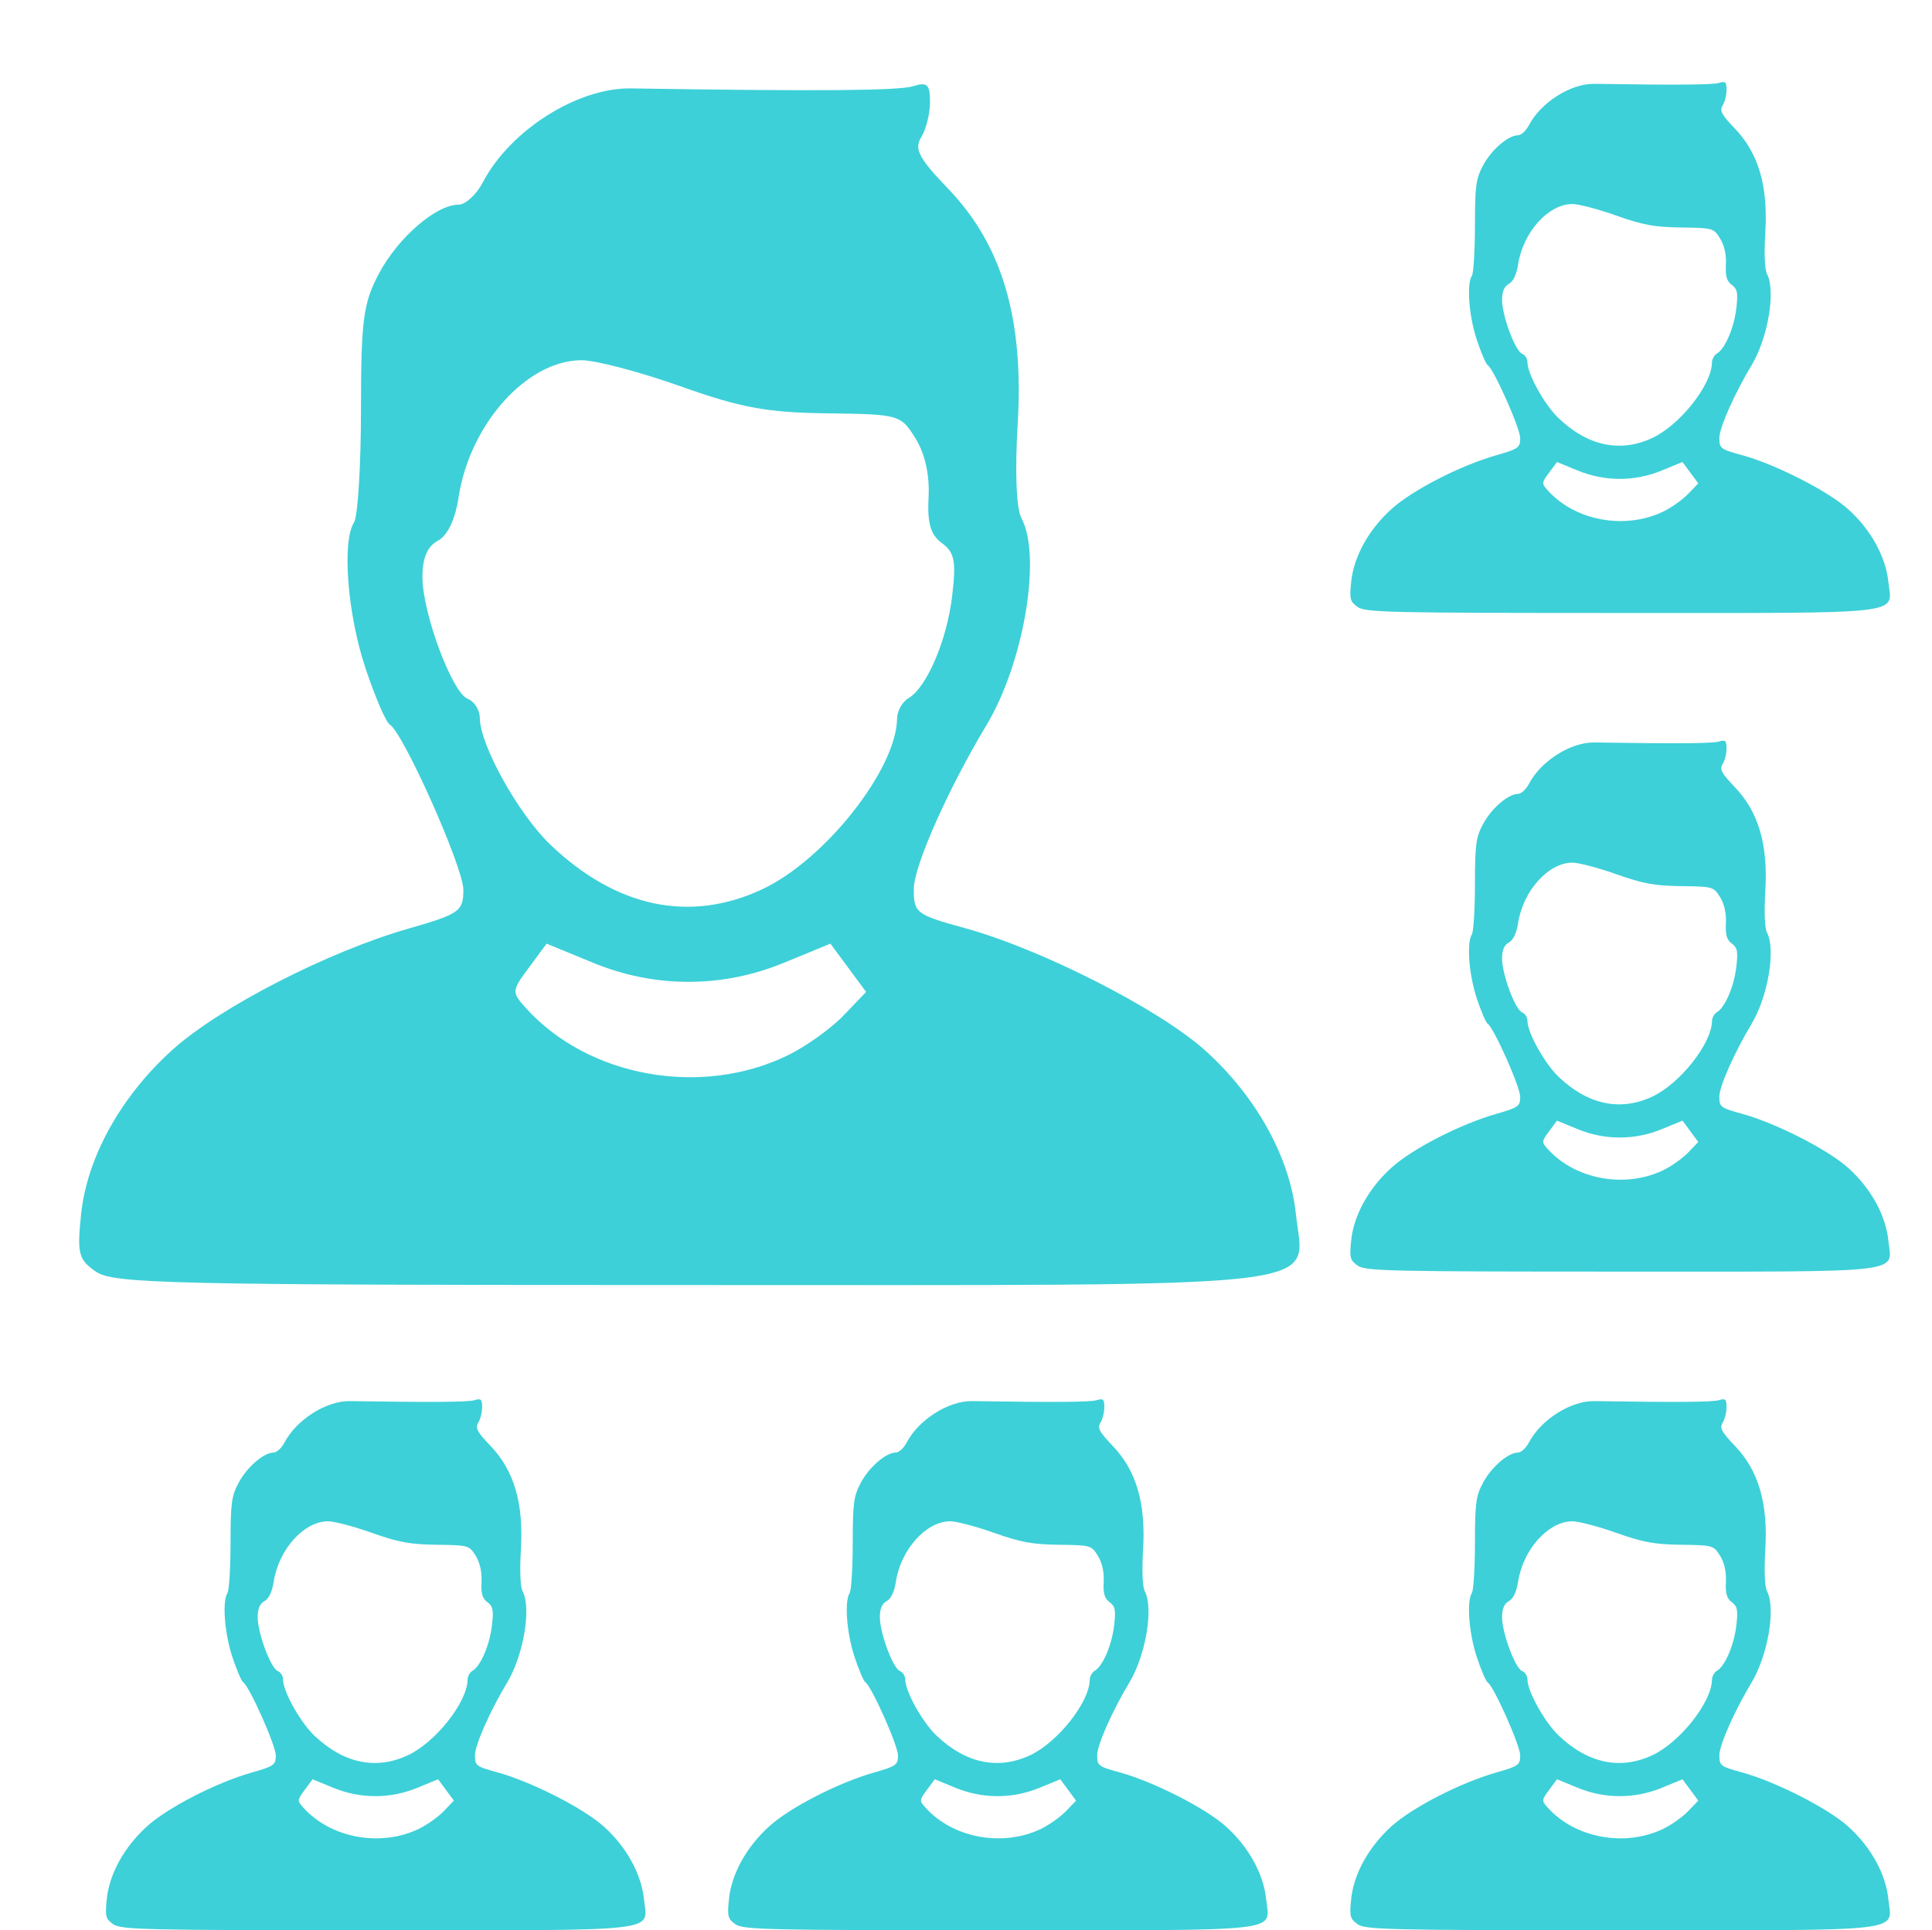
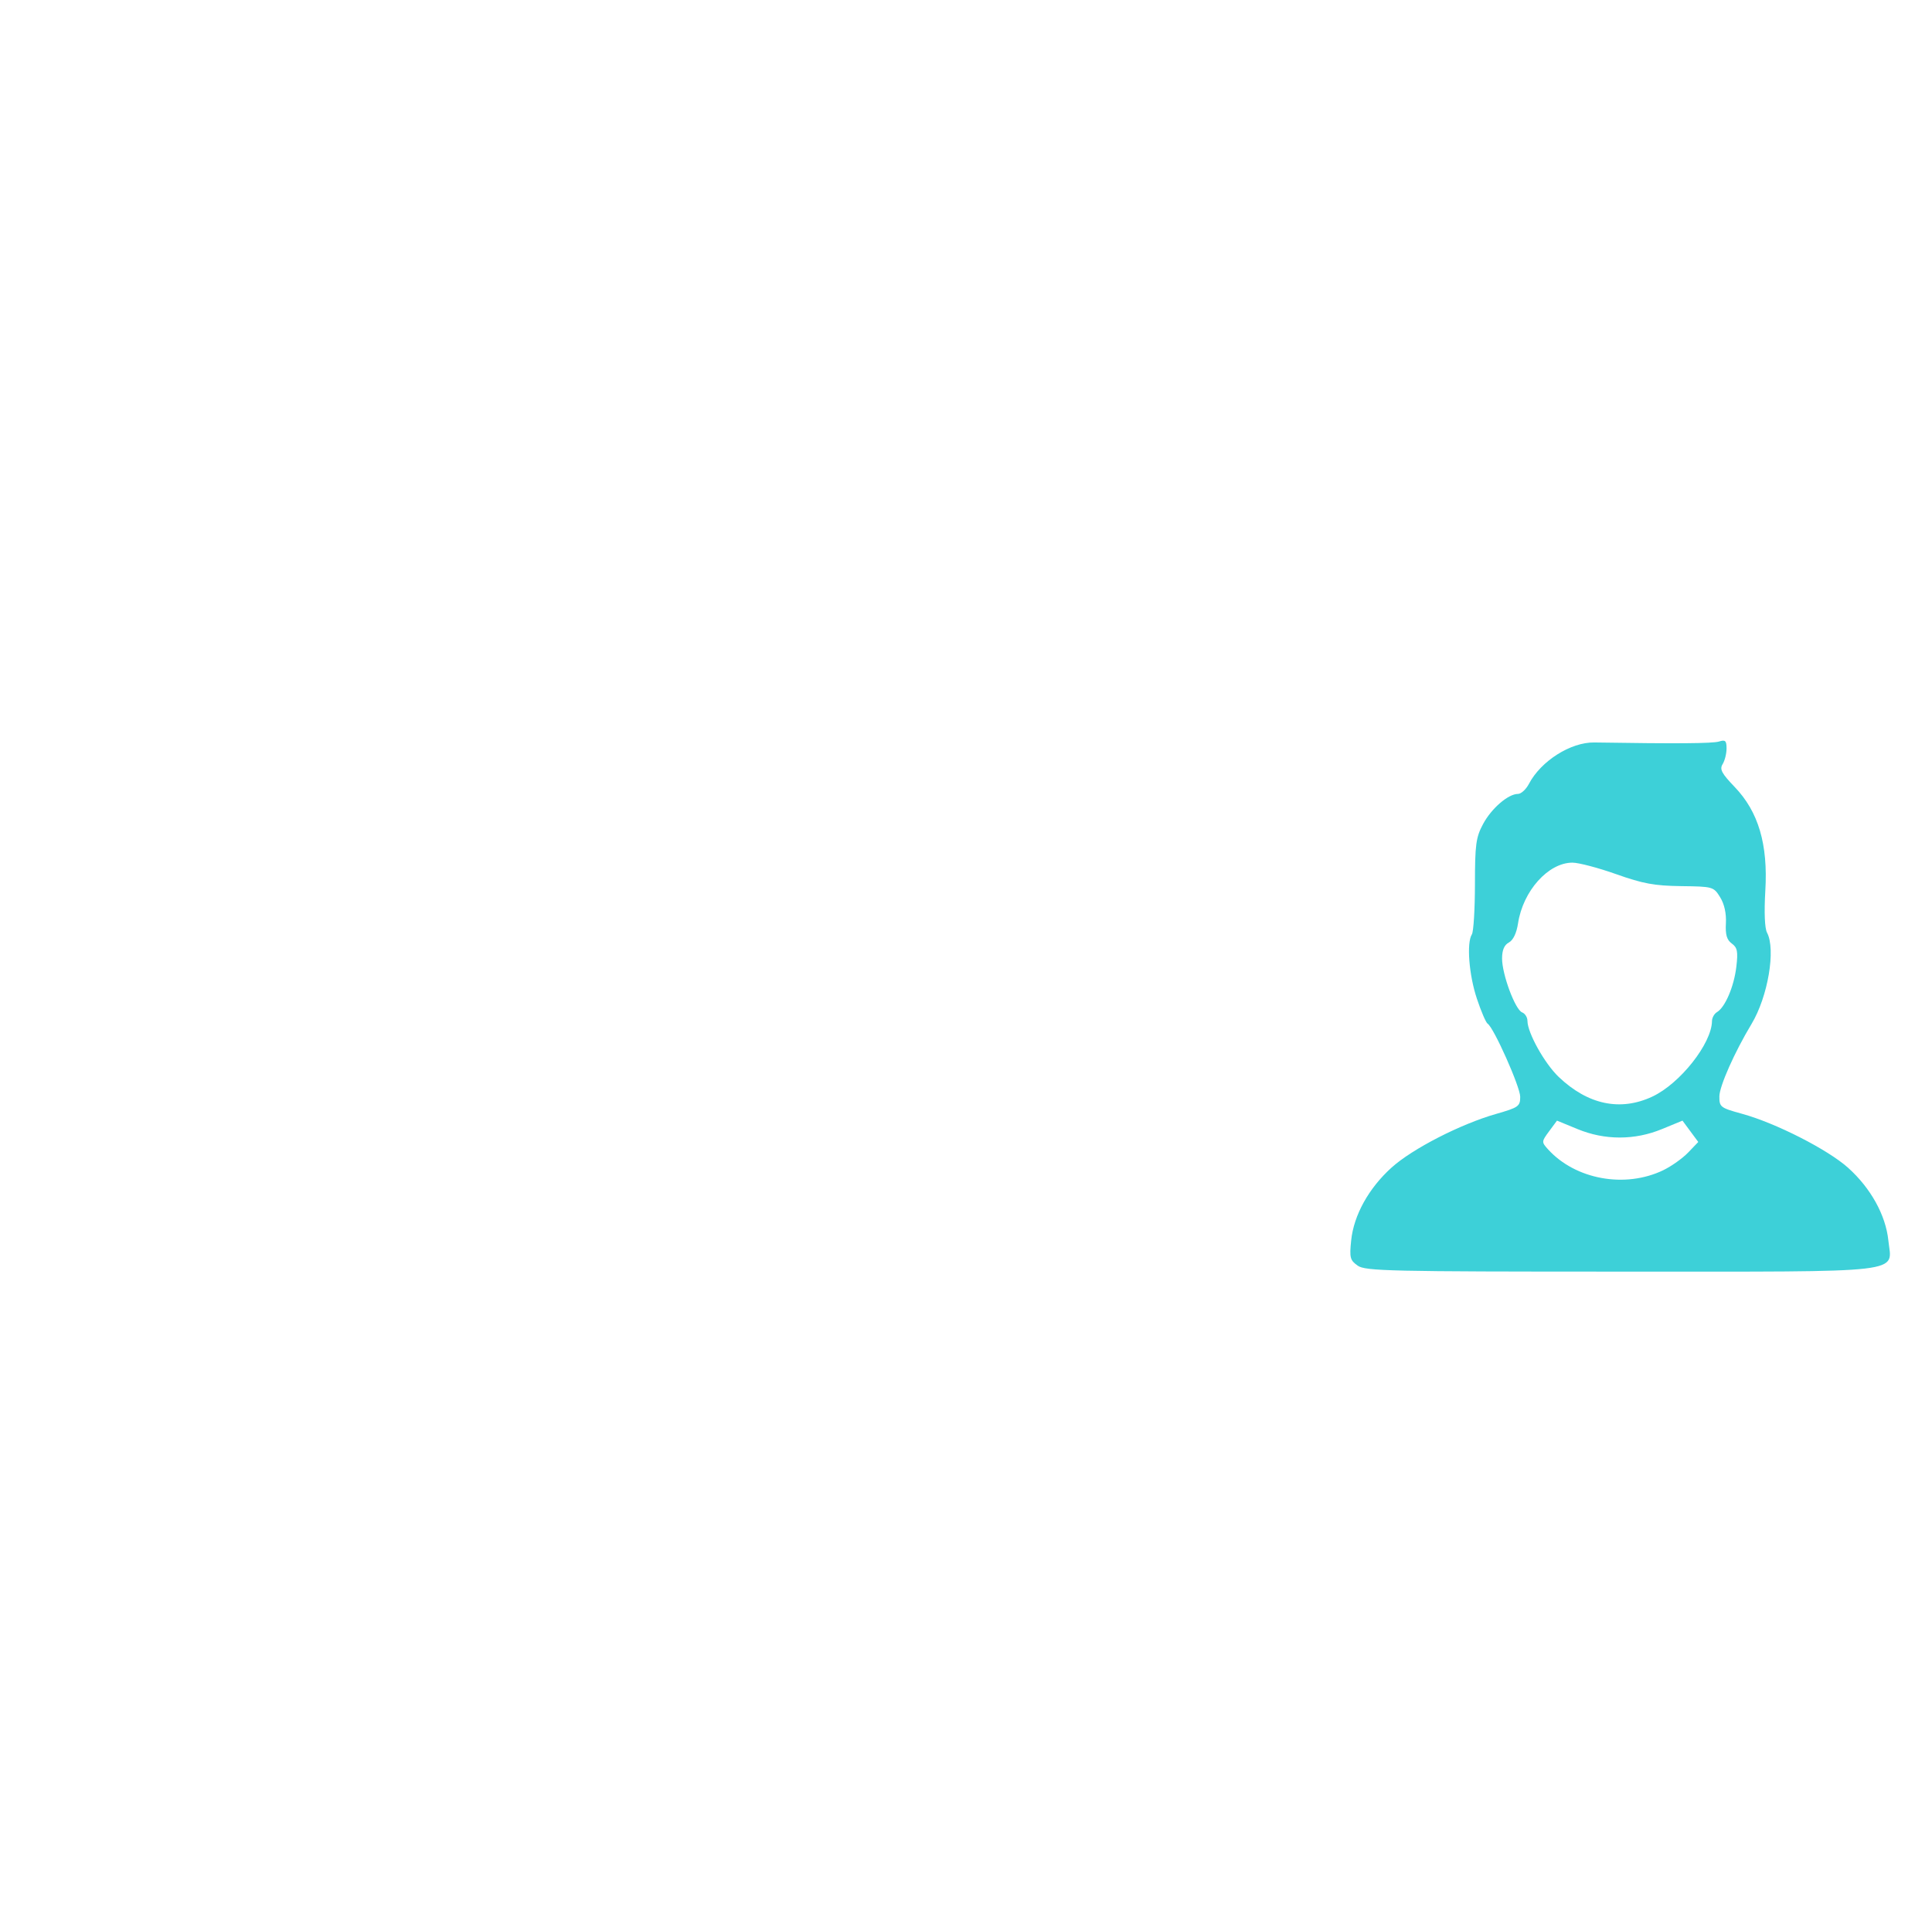
<svg xmlns="http://www.w3.org/2000/svg" xmlns:ns1="http://www.inkscape.org/namespaces/inkscape" xmlns:ns2="http://sodipodi.sourceforge.net/DTD/sodipodi-0.dtd" width="236" height="235.839" viewBox="0 0 62.442 62.399" version="1.1" id="svg5" ns1:version="1.1.2 (1:1.1+202205011111+08b2f3d93c)" ns2:docname="icon-encadrement.svg">
  <ns2:namedview id="namedview7" pagecolor="#c5c9c5" bordercolor="#666666" borderopacity="1.0" ns1:pageshadow="2" ns1:pageopacity="0" ns1:pagecheckerboard="0" ns1:document-units="mm" showgrid="false" borderlayer="true" ns1:showpageshadow="false" units="px" width="1920px" ns1:zoom="1.4990664" ns1:cx="-57.369041" ns1:cy="57.0355" ns1:window-width="1876" ns1:window-height="1016" ns1:window-x="1964" ns1:window-y="27" ns1:window-maximized="1" ns1:current-layer="layer1" fit-margin-top="0" fit-margin-left="0" fit-margin-right="0" fit-margin-bottom="0" />
  <defs id="defs2" />
  <g ns1:label="Calque 1" ns1:groupmode="layer" id="layer1" transform="translate(-302.49,-47.896)">
-     <path style="fill:#3dd0d8;fill-opacity:1;stroke-width:0.265" d="m 305.585,89.003 c -0.558,-0.391 -0.606,-0.58 -0.475,-1.846 0.19,-1.845 1.285,-3.818 2.953,-5.323 1.521,-1.372 5.031,-3.175 7.633,-3.92 1.645,-0.471 1.77,-0.559 1.77,-1.253 0,-0.726 -1.936,-5.07 -2.382,-5.346 -0.122,-0.076 -0.477,-0.901 -0.787,-1.835 -0.578,-1.737 -0.76,-4.079 -0.364,-4.698 0.122,-0.191 0.223,-1.835 0.224,-3.654 0.002,-2.911 0.073,-3.439 0.592,-4.409 0.614,-1.148 1.838,-2.205 2.554,-2.205 0.228,0 0.586,-0.327 0.795,-0.728 0.876,-1.676 3.058,-3.06 4.784,-3.032 6.045,0.095 8.66,0.075 9.12,-0.071 0.456,-0.145 0.546,-0.06 0.546,0.509 0,0.376 -0.128,0.89 -0.285,1.142 -0.234,0.378 -0.078,0.675 0.878,1.671 1.74,1.812 2.443,4.194 2.241,7.586 -0.094,1.571 -0.046,2.749 0.125,3.067 0.655,1.223 0.069,4.679 -1.131,6.674 -1.241,2.063 -2.348,4.554 -2.352,5.297 -0.005,0.778 0.073,0.838 1.649,1.27 2.468,0.677 6.279,2.617 7.767,3.955 1.65,1.484 2.745,3.462 2.935,5.303 0.253,2.449 1.699,2.281 -19.632,2.281 -16.77,0 -18.595,-0.041 -19.157,-0.435 z m 22.348,-6.982 c 0.591,-0.286 1.406,-0.866 1.812,-1.289 l 0.738,-0.77 -0.577,-0.78 -0.577,-0.78 -1.5,0.617 c -0.999,0.411 -2.03,0.617 -3.087,0.617 -1.058,0 -2.088,-0.206 -3.087,-0.617 l -1.5,-0.617 -0.573,0.776 c -0.558,0.754 -0.56,0.79 -0.088,1.313 2.008,2.222 5.644,2.881 8.439,1.53 z m -0.81,-5.376 c 2.02,-0.943 4.339,-3.876 4.36,-5.516 0.003,-0.247 0.168,-0.545 0.367,-0.661 0.593,-0.348 1.244,-1.87 1.414,-3.308 0.133,-1.124 0.078,-1.408 -0.332,-1.707 -0.366,-0.268 -0.476,-0.645 -0.431,-1.482 0.039,-0.716 -0.114,-1.405 -0.422,-1.903 -0.474,-0.766 -0.527,-0.781 -2.852,-0.81 -1.943,-0.024 -2.795,-0.181 -4.74,-0.873 -1.304,-0.464 -2.745,-0.844 -3.202,-0.844 -1.764,0 -3.616,2.068 -3.975,4.439 -0.108,0.712 -0.356,1.231 -0.669,1.398 -0.339,0.181 -0.498,0.556 -0.498,1.173 0,1.162 0.96,3.743 1.465,3.937 0.213,0.082 0.388,0.361 0.39,0.62 0.005,0.875 1.25,3.111 2.281,4.095 2.13,2.034 4.505,2.534 6.845,1.442 z" id="path5916" />
-     <path style="fill:#3dd0d8;fill-opacity:1;stroke-width:0.117" d="m 346.37,67.518 c -0.247,-0.173 -0.268,-0.256 -0.21,-0.816 0.084,-0.816 0.568,-1.688 1.306,-2.354 0.673,-0.607 2.225,-1.404 3.375,-1.733 0.727,-0.208 0.782,-0.247 0.782,-0.554 0,-0.321 -0.856,-2.242 -1.053,-2.364 -0.054,-0.033 -0.211,-0.398 -0.348,-0.811 -0.256,-0.768 -0.336,-1.804 -0.161,-2.077 0.054,-0.084 0.098,-0.811 0.099,-1.615 8.9e-4,-1.287 0.032,-1.521 0.262,-1.95 0.271,-0.507 0.813,-0.975 1.129,-0.975 0.101,0 0.259,-0.145 0.352,-0.322 0.387,-0.741 1.352,-1.353 2.115,-1.341 2.673,0.042 3.829,0.033 4.032,-0.031 0.202,-0.064 0.242,-0.027 0.242,0.225 0,0.166 -0.057,0.393 -0.126,0.505 -0.104,0.167 -0.035,0.298 0.388,0.739 0.769,0.801 1.08,1.854 0.991,3.354 -0.041,0.695 -0.02,1.215 0.055,1.356 0.289,0.541 0.03,2.069 -0.5,2.951 -0.549,0.912 -1.038,2.014 -1.04,2.342 -0.002,0.344 0.032,0.371 0.729,0.562 1.091,0.299 2.776,1.157 3.434,1.749 0.73,0.656 1.214,1.531 1.298,2.345 0.112,1.083 0.751,1.009 -8.68,1.009 -7.415,0 -8.222,-0.018 -8.47,-0.192 z m 9.881,-3.087 c 0.261,-0.126 0.622,-0.383 0.801,-0.57 l 0.326,-0.34 -0.255,-0.345 -0.255,-0.345 -0.663,0.273 c -0.442,0.182 -0.898,0.273 -1.365,0.273 -0.468,0 -0.923,-0.091 -1.365,-0.273 l -0.663,-0.273 -0.254,0.343 c -0.247,0.334 -0.248,0.349 -0.039,0.581 0.888,0.982 2.495,1.274 3.732,0.677 z m -0.358,-2.377 c 0.893,-0.417 1.918,-1.714 1.928,-2.439 10e-4,-0.109 0.074,-0.241 0.162,-0.292 0.262,-0.154 0.55,-0.827 0.625,-1.463 0.059,-0.497 0.034,-0.622 -0.147,-0.755 -0.162,-0.118 -0.21,-0.285 -0.19,-0.655 0.017,-0.317 -0.05,-0.621 -0.187,-0.842 -0.21,-0.339 -0.233,-0.345 -1.261,-0.358 -0.859,-0.011 -1.236,-0.08 -2.096,-0.386 -0.577,-0.205 -1.214,-0.373 -1.416,-0.373 -0.78,0 -1.599,0.914 -1.758,1.963 -0.048,0.315 -0.157,0.544 -0.296,0.618 -0.15,0.08 -0.22,0.246 -0.22,0.519 0,0.514 0.425,1.655 0.648,1.741 0.094,0.036 0.172,0.159 0.172,0.274 0.002,0.387 0.553,1.375 1.009,1.811 0.942,0.899 1.992,1.121 3.026,0.638 z" id="path8420" />
    <path style="fill:#3dd0d8;fill-opacity:1;stroke-width:0.117" d="m 346.37,88.81 c -0.247,-0.173 -0.268,-0.256 -0.21,-0.816 0.084,-0.816 0.568,-1.688 1.306,-2.354 0.673,-0.607 2.225,-1.404 3.375,-1.733 0.727,-0.208 0.782,-0.247 0.782,-0.554 0,-0.321 -0.856,-2.242 -1.053,-2.364 -0.054,-0.033 -0.211,-0.398 -0.348,-0.811 -0.256,-0.768 -0.336,-1.804 -0.161,-2.077 0.054,-0.084 0.098,-0.811 0.099,-1.615 8.9e-4,-1.287 0.032,-1.521 0.262,-1.95 0.271,-0.507 0.813,-0.975 1.129,-0.975 0.101,0 0.259,-0.145 0.352,-0.322 0.387,-0.741 1.352,-1.353 2.115,-1.341 2.673,0.042 3.829,0.033 4.032,-0.031 0.202,-0.064 0.242,-0.027 0.242,0.225 0,0.166 -0.057,0.393 -0.126,0.505 -0.104,0.167 -0.035,0.298 0.388,0.739 0.769,0.801 1.08,1.854 0.991,3.354 -0.041,0.695 -0.02,1.215 0.055,1.356 0.289,0.541 0.03,2.069 -0.5,2.951 -0.549,0.912 -1.038,2.014 -1.04,2.342 -0.002,0.344 0.032,0.371 0.729,0.562 1.091,0.299 2.776,1.157 3.434,1.749 0.73,0.656 1.214,1.531 1.298,2.345 0.112,1.083 0.751,1.009 -8.68,1.009 -7.415,0 -8.222,-0.018 -8.47,-0.192 z m 9.881,-3.087 c 0.261,-0.126 0.622,-0.383 0.801,-0.57 l 0.326,-0.34 -0.255,-0.345 -0.255,-0.345 -0.663,0.273 c -0.442,0.182 -0.898,0.273 -1.365,0.273 -0.468,0 -0.923,-0.091 -1.365,-0.273 l -0.663,-0.273 -0.254,0.343 c -0.247,0.334 -0.248,0.349 -0.039,0.581 0.888,0.982 2.495,1.274 3.732,0.677 z m -0.358,-2.377 c 0.893,-0.417 1.918,-1.714 1.928,-2.439 10e-4,-0.109 0.074,-0.241 0.162,-0.292 0.262,-0.154 0.55,-0.827 0.625,-1.463 0.059,-0.497 0.034,-0.622 -0.147,-0.755 -0.162,-0.118 -0.21,-0.285 -0.19,-0.655 0.017,-0.317 -0.05,-0.621 -0.187,-0.842 -0.21,-0.339 -0.233,-0.345 -1.261,-0.358 -0.859,-0.011 -1.236,-0.08 -2.096,-0.386 -0.577,-0.205 -1.214,-0.373 -1.416,-0.373 -0.78,0 -1.599,0.914 -1.758,1.963 -0.048,0.315 -0.157,0.544 -0.296,0.618 -0.15,0.08 -0.22,0.246 -0.22,0.519 0,0.514 0.425,1.655 0.648,1.741 0.094,0.036 0.172,0.159 0.172,0.274 0.002,0.387 0.553,1.375 1.009,1.811 0.942,0.899 1.992,1.121 3.026,0.638 z" id="path8422" />
-     <path style="fill:#3dd0d8;fill-opacity:1;stroke-width:0.117" d="m 346.37,110.102 c -0.247,-0.173 -0.268,-0.256 -0.21,-0.816 0.084,-0.816 0.568,-1.688 1.306,-2.354 0.673,-0.607 2.225,-1.404 3.375,-1.733 0.727,-0.208 0.782,-0.247 0.782,-0.554 0,-0.321 -0.856,-2.242 -1.053,-2.364 -0.054,-0.033 -0.211,-0.398 -0.348,-0.811 -0.256,-0.768 -0.336,-1.804 -0.161,-2.077 0.054,-0.084 0.098,-0.811 0.099,-1.615 8.9e-4,-1.287 0.032,-1.521 0.262,-1.95 0.271,-0.507 0.813,-0.975 1.129,-0.975 0.101,0 0.259,-0.145 0.352,-0.322 0.387,-0.741 1.352,-1.353 2.115,-1.341 2.673,0.042 3.829,0.033 4.032,-0.031 0.202,-0.064 0.242,-0.027 0.242,0.225 0,0.166 -0.057,0.393 -0.126,0.505 -0.104,0.167 -0.035,0.298 0.388,0.739 0.769,0.801 1.08,1.854 0.991,3.354 -0.041,0.695 -0.02,1.215 0.055,1.356 0.289,0.541 0.03,2.069 -0.5,2.951 -0.549,0.912 -1.038,2.014 -1.04,2.342 -0.002,0.344 0.032,0.371 0.729,0.562 1.091,0.299 2.776,1.157 3.434,1.749 0.73,0.656 1.214,1.531 1.298,2.345 0.112,1.083 0.751,1.009 -8.68,1.009 -7.415,0 -8.222,-0.018 -8.47,-0.192 z m 9.881,-3.087 c 0.261,-0.126 0.622,-0.383 0.801,-0.57 l 0.326,-0.34 -0.255,-0.345 -0.255,-0.345 -0.663,0.273 c -0.442,0.182 -0.898,0.273 -1.365,0.273 -0.468,0 -0.923,-0.091 -1.365,-0.273 l -0.663,-0.273 -0.254,0.343 c -0.247,0.334 -0.248,0.349 -0.039,0.581 0.888,0.982 2.495,1.274 3.732,0.677 z m -0.358,-2.377 c 0.893,-0.417 1.918,-1.714 1.928,-2.439 10e-4,-0.109 0.074,-0.241 0.162,-0.292 0.262,-0.154 0.55,-0.827 0.625,-1.463 0.059,-0.497 0.034,-0.622 -0.147,-0.755 -0.162,-0.118 -0.21,-0.285 -0.19,-0.655 0.017,-0.317 -0.05,-0.621 -0.187,-0.842 -0.21,-0.339 -0.233,-0.345 -1.261,-0.358 -0.859,-0.011 -1.236,-0.08 -2.096,-0.386 -0.577,-0.205 -1.214,-0.373 -1.416,-0.373 -0.78,0 -1.599,0.914 -1.758,1.963 -0.048,0.315 -0.157,0.544 -0.296,0.618 -0.15,0.08 -0.22,0.246 -0.22,0.519 0,0.514 0.425,1.655 0.648,1.741 0.094,0.036 0.172,0.159 0.172,0.274 0.002,0.387 0.553,1.375 1.009,1.811 0.942,0.899 1.992,1.121 3.026,0.638 z" id="path8424" />
-     <path style="fill:#3dd0d8;fill-opacity:1;stroke-width:0.117" d="m 326.26,110.102 c -0.247,-0.173 -0.268,-0.256 -0.21,-0.816 0.084,-0.816 0.568,-1.688 1.306,-2.354 0.673,-0.607 2.225,-1.404 3.375,-1.733 0.727,-0.208 0.782,-0.247 0.782,-0.554 0,-0.321 -0.856,-2.242 -1.053,-2.364 -0.054,-0.033 -0.211,-0.398 -0.348,-0.811 -0.256,-0.768 -0.336,-1.804 -0.161,-2.077 0.054,-0.084 0.098,-0.811 0.099,-1.615 8.9e-4,-1.287 0.032,-1.521 0.262,-1.95 0.271,-0.507 0.813,-0.975 1.129,-0.975 0.101,0 0.259,-0.145 0.352,-0.322 0.387,-0.741 1.352,-1.353 2.115,-1.341 2.673,0.042 3.829,0.033 4.032,-0.031 0.202,-0.064 0.242,-0.027 0.242,0.225 0,0.166 -0.057,0.393 -0.126,0.505 -0.104,0.167 -0.035,0.298 0.388,0.739 0.769,0.801 1.08,1.854 0.991,3.354 -0.041,0.695 -0.02,1.215 0.055,1.356 0.289,0.541 0.03,2.069 -0.5,2.951 -0.549,0.912 -1.038,2.014 -1.04,2.342 -0.002,0.344 0.032,0.371 0.729,0.562 1.091,0.299 2.776,1.157 3.434,1.749 0.73,0.656 1.214,1.531 1.298,2.345 0.112,1.083 0.751,1.009 -8.68,1.009 -7.415,0 -8.222,-0.018 -8.47,-0.192 z m 9.881,-3.087 c 0.261,-0.126 0.622,-0.383 0.801,-0.57 l 0.326,-0.34 -0.255,-0.345 -0.255,-0.345 -0.663,0.273 c -0.442,0.182 -0.898,0.273 -1.365,0.273 -0.468,0 -0.923,-0.091 -1.365,-0.273 l -0.663,-0.273 -0.254,0.343 c -0.247,0.334 -0.248,0.349 -0.039,0.581 0.888,0.982 2.495,1.274 3.732,0.677 z m -0.358,-2.377 c 0.893,-0.417 1.918,-1.714 1.928,-2.439 10e-4,-0.109 0.074,-0.241 0.162,-0.292 0.262,-0.154 0.55,-0.827 0.625,-1.463 0.059,-0.497 0.034,-0.622 -0.147,-0.755 -0.162,-0.118 -0.21,-0.285 -0.19,-0.655 0.017,-0.317 -0.05,-0.621 -0.187,-0.842 -0.21,-0.339 -0.233,-0.345 -1.261,-0.358 -0.859,-0.011 -1.236,-0.08 -2.096,-0.386 -0.577,-0.205 -1.214,-0.373 -1.416,-0.373 -0.78,0 -1.599,0.914 -1.758,1.963 -0.048,0.315 -0.157,0.544 -0.296,0.618 -0.15,0.08 -0.22,0.246 -0.22,0.519 0,0.514 0.425,1.655 0.648,1.741 0.094,0.036 0.172,0.159 0.172,0.274 0.002,0.387 0.553,1.375 1.009,1.811 0.942,0.899 1.992,1.121 3.026,0.638 z" id="path8426" />
-     <path style="fill:#3dd0d8;fill-opacity:1;stroke-width:0.117" d="m 306.151,110.102 c -0.247,-0.173 -0.268,-0.256 -0.21,-0.816 0.084,-0.816 0.568,-1.688 1.306,-2.354 0.673,-0.607 2.225,-1.404 3.375,-1.733 0.727,-0.208 0.782,-0.247 0.782,-0.554 0,-0.321 -0.856,-2.242 -1.053,-2.364 -0.054,-0.033 -0.211,-0.398 -0.348,-0.811 -0.256,-0.768 -0.336,-1.804 -0.161,-2.077 0.054,-0.084 0.098,-0.811 0.099,-1.615 8.9e-4,-1.287 0.032,-1.521 0.262,-1.95 0.271,-0.507 0.813,-0.975 1.129,-0.975 0.101,0 0.259,-0.145 0.352,-0.322 0.387,-0.741 1.352,-1.353 2.115,-1.341 2.673,0.042 3.829,0.033 4.032,-0.031 0.202,-0.064 0.242,-0.027 0.242,0.225 0,0.166 -0.057,0.393 -0.126,0.505 -0.104,0.167 -0.035,0.298 0.388,0.739 0.769,0.801 1.08,1.854 0.991,3.354 -0.041,0.695 -0.02,1.215 0.055,1.356 0.289,0.541 0.03,2.069 -0.5,2.951 -0.549,0.912 -1.038,2.014 -1.04,2.342 -0.002,0.344 0.032,0.371 0.729,0.562 1.091,0.299 2.776,1.157 3.434,1.749 0.73,0.656 1.214,1.531 1.298,2.345 0.112,1.083 0.751,1.009 -8.68,1.009 -7.415,0 -8.222,-0.018 -8.47,-0.192 z m 9.881,-3.087 c 0.261,-0.126 0.622,-0.383 0.801,-0.57 l 0.326,-0.34 -0.255,-0.345 -0.255,-0.345 -0.663,0.273 c -0.442,0.182 -0.898,0.273 -1.365,0.273 -0.468,0 -0.923,-0.091 -1.365,-0.273 l -0.663,-0.273 -0.254,0.343 c -0.247,0.334 -0.248,0.349 -0.039,0.581 0.888,0.982 2.495,1.274 3.732,0.677 z m -0.358,-2.377 c 0.893,-0.417 1.918,-1.714 1.928,-2.439 10e-4,-0.109 0.074,-0.241 0.162,-0.292 0.262,-0.154 0.55,-0.827 0.625,-1.463 0.059,-0.497 0.034,-0.622 -0.147,-0.755 -0.162,-0.118 -0.21,-0.285 -0.19,-0.655 0.017,-0.317 -0.05,-0.621 -0.187,-0.842 -0.21,-0.339 -0.233,-0.345 -1.261,-0.358 -0.859,-0.011 -1.236,-0.08 -2.096,-0.386 -0.577,-0.205 -1.214,-0.373 -1.416,-0.373 -0.78,0 -1.599,0.914 -1.758,1.963 -0.048,0.315 -0.157,0.544 -0.296,0.618 -0.15,0.08 -0.22,0.246 -0.22,0.519 0,0.514 0.425,1.655 0.648,1.741 0.094,0.036 0.172,0.159 0.172,0.274 0.002,0.387 0.553,1.375 1.009,1.811 0.942,0.899 1.992,1.121 3.026,0.638 z" id="path8428" />
  </g>
</svg>